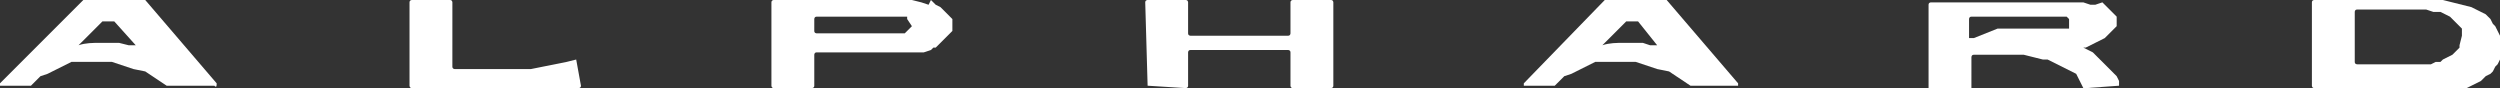
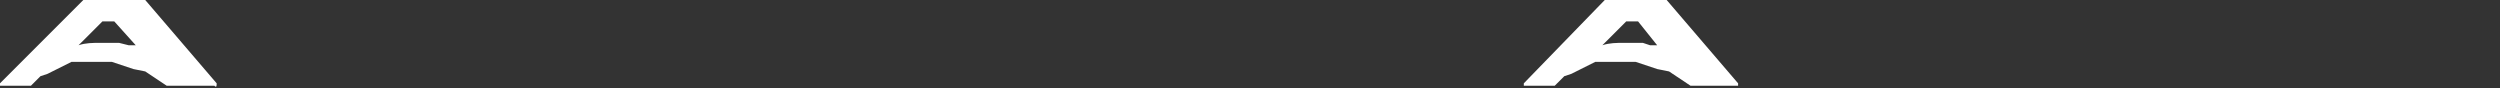
<svg xmlns="http://www.w3.org/2000/svg" version="1.1" id="レイヤー_1" x="0px" y="0px" viewBox="0 0 105 3.7" style="enable-background:new 0 0 105 3.7;" xml:space="preserve">
  <rect x="0" y="0" width="105" height="3.7" fill="#333333" stroke="none" />
  <style type="text/css">
	.st0{fill:#FFFFFF;}
</style>
  <path class="st0" d="M9.1,3.5L6.1,0c0,0,0,0,0,0H3.5c0,0,0,0,0,0L0,3.5c0,0,0,0.1,0,0.1c0,0,0,0,0,0h1.3c0,0,0,0,0,0l0.3-0.3  l0.1-0.1L2,3.1l0.2-0.1l0.2-0.1l0.2-0.1l0.2-0.1l0.2-0.1l0.2,0l0.2,0l0.2,0l0.2,0l0.2,0l0.2,0l0.2,0l0.3,0l0.3,0.1l0.3,0.1l0.3,0.1  L6.1,3l0.3,0.2l0.3,0.2L7,3.6l0,0c0,0,0,0,0,0h2C9.1,3.7,9.1,3.6,9.1,3.5C9.1,3.6,9.1,3.6,9.1,3.5 M5.7,1.9L5.7,1.9L5.7,1.9L5.7,1.9  l-0.3,0L5,1.8l-0.2,0l-0.2,0l-0.4,0v0c-0.3,0-0.6,0-0.9,0.1l0,0l0,0l0,0l0,0l0,0l1-1c0,0,0,0,0,0l0.4,0c0,0,0,0,0.1,0L5.7,1.9  L5.7,1.9L5.7,1.9z" />
  <path class="st0" d="M73,3.5L70,0c0,0,0,0-0.1,0h-2.5c0,0,0,0,0,0L64,3.5c0,0,0,0.1,0,0.1c0,0,0,0,0,0h1.3c0,0,0,0,0,0l0.3-0.3  l0.1-0.1L66,3.1l0.2-0.1l0.2-0.1l0.2-0.1l0.2-0.1l0.2-0.1l0.2,0l0.2,0l0.2,0l0.2,0l0.2,0l0.2,0l0.2,0l0.3,0l0.3,0.1l0.3,0.1l0.3,0.1  L70.1,3l0.3,0.2l0.3,0.2l0.3,0.2l0,0c0,0,0,0,0,0h2C73,3.7,73,3.6,73,3.5C73,3.6,73,3.6,73,3.5 M69.6,1.9L69.6,1.9L69.6,1.9  L69.6,1.9l-0.3,0L69,1.8l-0.2,0l-0.2,0l-0.4,0v0c-0.3,0-0.6,0-0.9,0.1l0,0l0,0l0,0l0,0l0,0l1-1c0,0,0,0,0,0l0.4,0c0,0,0,0,0.1,0  L69.6,1.9L69.6,1.9L69.6,1.9z" />
-   <path class="st0" d="M40,0.9l0-0.1l-0.1-0.1l-0.1-0.1l-0.1-0.1l-0.1-0.1l-0.1-0.1l-0.2-0.1l-0.1-0.1l-0.1-0.1L39,0.2l-0.3-0.1  l-0.4-0.1l-0.4,0l-0.4,0l-5,0c0,0-0.1,0-0.1,0.1v0v3.5c0,0,0,0.1,0.1,0.1h0l1.6,0c0,0,0.1,0,0.1-0.1v0l0-1.3c0,0,0-0.1,0.1-0.1  l3.6,0l0.3,0l0.3,0l0.3,0l0.3-0.1L39.2,2L39.3,2l0.1-0.1l0.1-0.1l0.1-0.1l0.1-0.1l0.1-0.1l0.1-0.1l0.1-0.1L40,1.3l0-0.1l0-0.1  L40,0.9z M38.3,1.1L38.3,1.1l-0.1,0.1l-0.1,0.1L38,1.4l-0.1,0l-0.1,0l-0.1,0l-0.3,0l-0.3,0l-2.8,0c0,0,0,0,0,0c0,0-0.1,0-0.1-0.1  V0.8v0c0,0,0-0.1,0.1-0.1l2.8,0l0.2,0l0.2,0l0.2,0l0.1,0l0.1,0l0.1,0l0.1,0l0,0l0,0l0,0.1L38.3,1.1L38.3,1.1z" />
-   <path class="st0" d="M24.2,2.5l-0.4,0.1l-0.5,0.1l-0.5,0.1l-0.5,0.1l-0.3,0l-0.3,0l-0.3,0l-0.3,0l-2,0h0c0,0-0.1,0-0.1-0.1V0.1  c0,0,0-0.1-0.1-0.1h0l-1.6,0c0,0-0.1,0-0.1,0.1v0v3.5c0,0,0,0.1,0.1,0.1h0l7,0c0,0,0.1,0,0.1-0.1v0L24.2,2.5  C24.3,2.5,24.2,2.5,24.2,2.5C24.2,2.5,24.2,2.5,24.2,2.5L24.2,2.5z" />
-   <path class="st0" d="M89,3.6L89,3.6L89,3.4l-0.1-0.2l-0.2-0.2l-0.2-0.2l-0.2-0.2l-0.2-0.2L88,2.3l-0.1-0.1l-0.2-0.1l-0.2-0.1l-0.1,0  l0,0l0,0l0,0l0,0l0,0l0,0l0.2,0L88,1.8l0.2-0.1l0.2-0.1l0.1-0.1l0.1-0.1l0.1-0.1l0.1-0.1l0.1-0.1l0-0.1l0-0.1l0-0.1l0-0.1l-0.1-0.1  l-0.1-0.1l-0.1-0.1l-0.1-0.1l-0.1-0.1l-0.1-0.1L88,0.2l-0.2,0l-0.3-0.1l-0.3,0l-0.3,0l-0.3,0l-0.5,0l-5,0c0,0-0.1,0-0.1,0.1l0,3.5  c0,0,0,0.1,0.1,0.1h0h1.6c0,0,0.1,0,0.1-0.1v0V2.4c0,0,0-0.1,0.1-0.1l0,0l0,0l0.2,0l0.4,0l0.2,0l0.1,0l0.4,0l0.4,0l0.4,0l0.4,0.1  l0.4,0.1l0.2,0l0.2,0.1l0.2,0.1l0.2,0.1l0.2,0.1l0.2,0.1l0.2,0.1l0.1,0.2l0.1,0.2l0.1,0.2c0,0,0,0,0.1,0L89,3.6  C89,3.7,89,3.6,89,3.6C89,3.6,89,3.6,89,3.6 M82.9,1.6l-0.2,0l0-0.8c0,0,0-0.1,0.1-0.1l2.9,0l0.3,0l0.1,0l0.2,0l0.1,0l0.1,0l0.1,0  l0.1,0l0.1,0l0.1,0.1l0,0.1l0,0.1l0,0.1l0,0.1l0,0l0,0l-0.1,0l-0.1,0l-0.1,0l-0.1,0l-0.2,0l-0.2,0l-0.3,0l-0.3,0l-0.4,0l-1.2,0  L82.9,1.6z" />
-   <path class="st0" d="M48.2,3.6C48.2,3.6,48.3,3.6,48.2,3.6L48.2,3.6l1.6,0.1c0,0,0.1,0,0.1-0.1v0l0-1.4v0c0,0,0-0.1,0.1-0.1l4.1,0h0  c0,0,0.1,0,0.1,0.1v1.4c0,0,0,0.1,0.1,0.1h0h1.6c0,0,0.1,0,0.1-0.1l0-3.5c0,0,0-0.1-0.1-0.1h0h-1.6c0,0-0.1,0-0.1,0.1v0v1.3v0  c0,0,0,0.1-0.1,0.1l-4.1,0h0c0,0-0.1,0-0.1-0.1l0-1.3c0,0,0-0.1-0.1-0.1h0h-1.6c0,0-0.1,0-0.1,0.1v0L48.2,3.6z" />
-   <path class="st0" d="M105,1.7l0-0.2l-0.1-0.2l-0.1-0.2L104.7,1l-0.1-0.2l-0.2-0.2l-0.2-0.1l-0.2-0.1l-0.2-0.1l-0.4-0.1l-0.4-0.1  l-0.4-0.1l-0.4,0l-0.4,0l-0.4,0l-4.2,0c0,0-0.1,0-0.1,0.1v0l0,3.5c0,0,0,0.1,0.1,0.1h0l4.6,0l0.3,0l0.3,0l0.3,0l0.3,0l0.2,0l0.2,0  l0.2,0l0.2-0.1l0.2-0.1l0.2-0.1l0.1-0.1l0.1-0.1l0.2-0.1l0.1-0.1l0.1-0.2l0.1-0.1l0.1-0.2l0.1-0.2l0-0.1l0-0.1L105,1.7z M103.3,1.9  l0,0.1l-0.1,0.1l-0.1,0.1l-0.1,0.1l-0.2,0.1l-0.2,0.1l-0.1,0.1l-0.2,0l-0.2,0.1l-0.2,0l-0.4,0l-0.4,0l-2.1,0h0c0,0-0.1,0-0.1-0.1  l0-2.1c0,0,0-0.1,0.1-0.1l1.9,0l0.3,0l0.3,0l0.2,0l0.2,0l0.3,0.1l0.2,0l0.1,0l0.2,0.1l0.2,0.1l0.1,0.1l0.1,0.1l0.1,0.1l0.1,0.1  l0.1,0.1l0,0.1l0,0.1l0,0.1L103.3,1.9z" />
</svg>